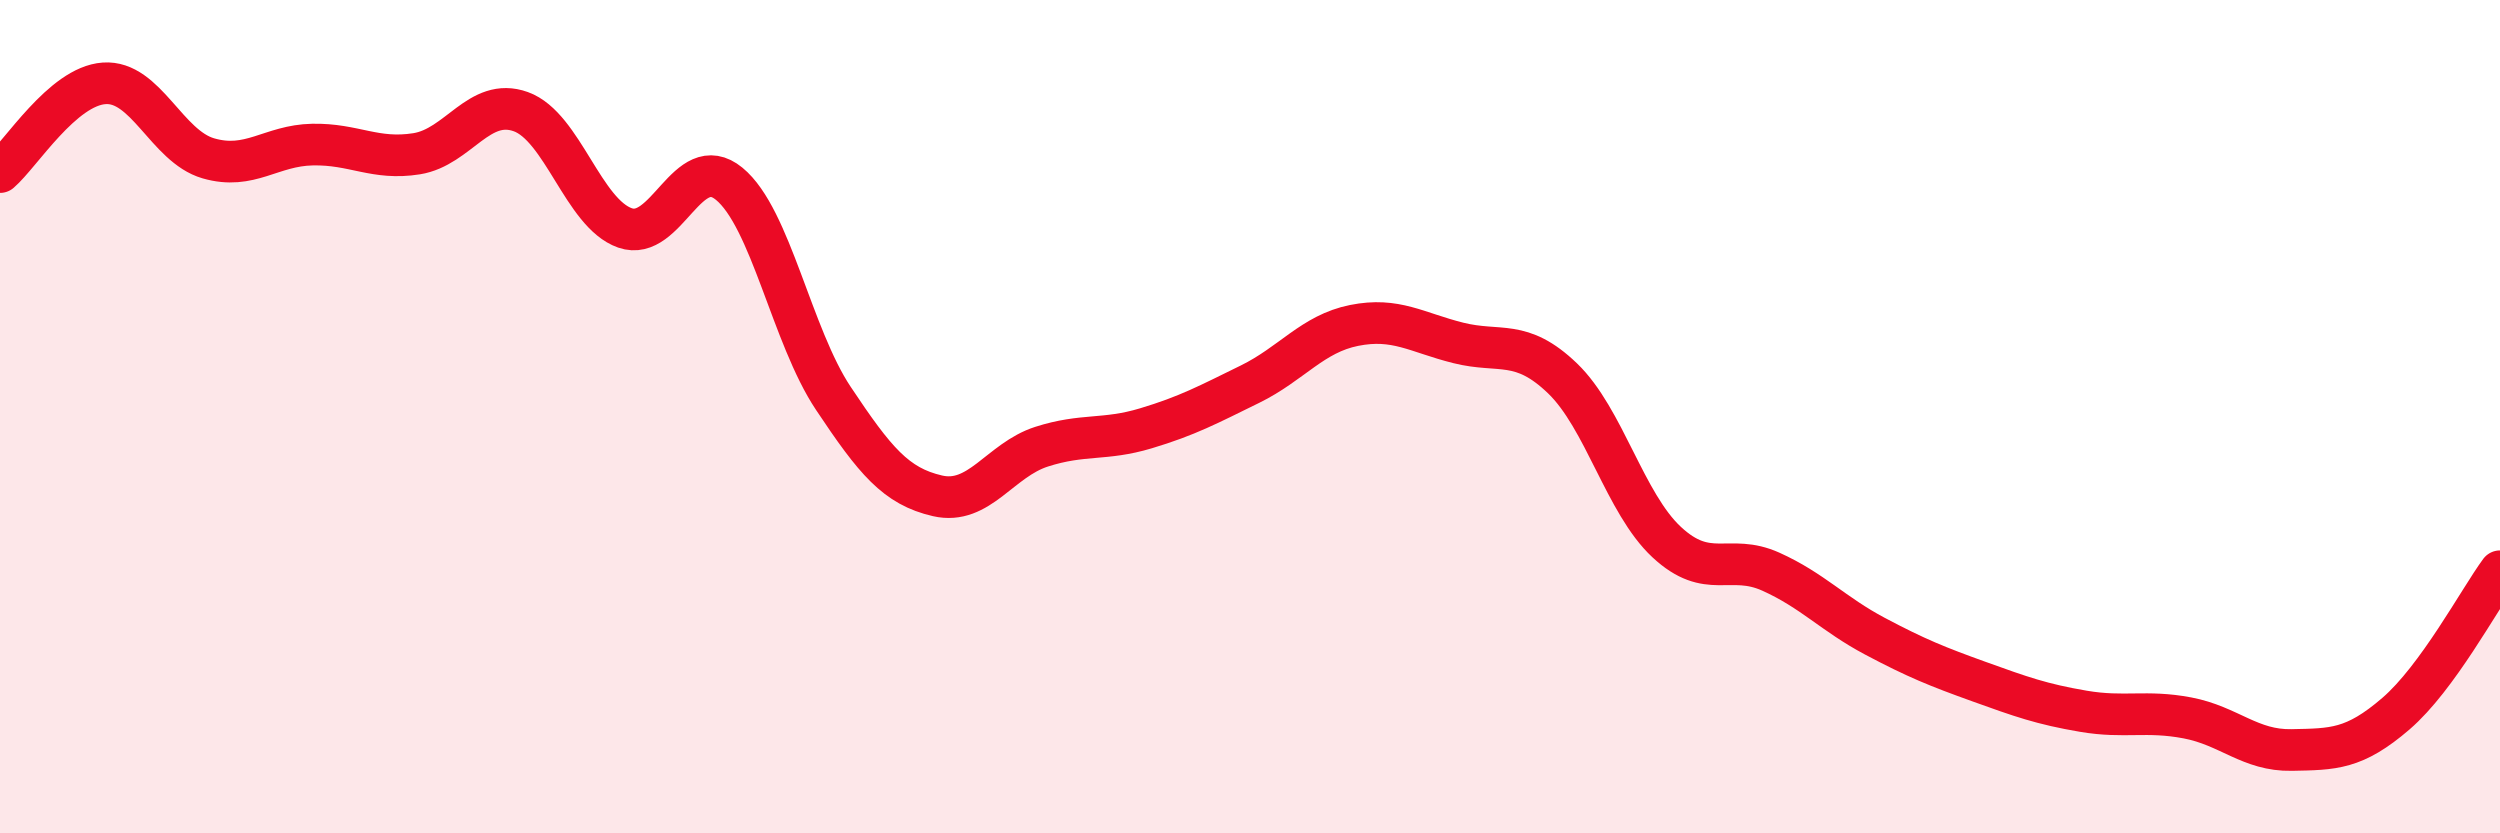
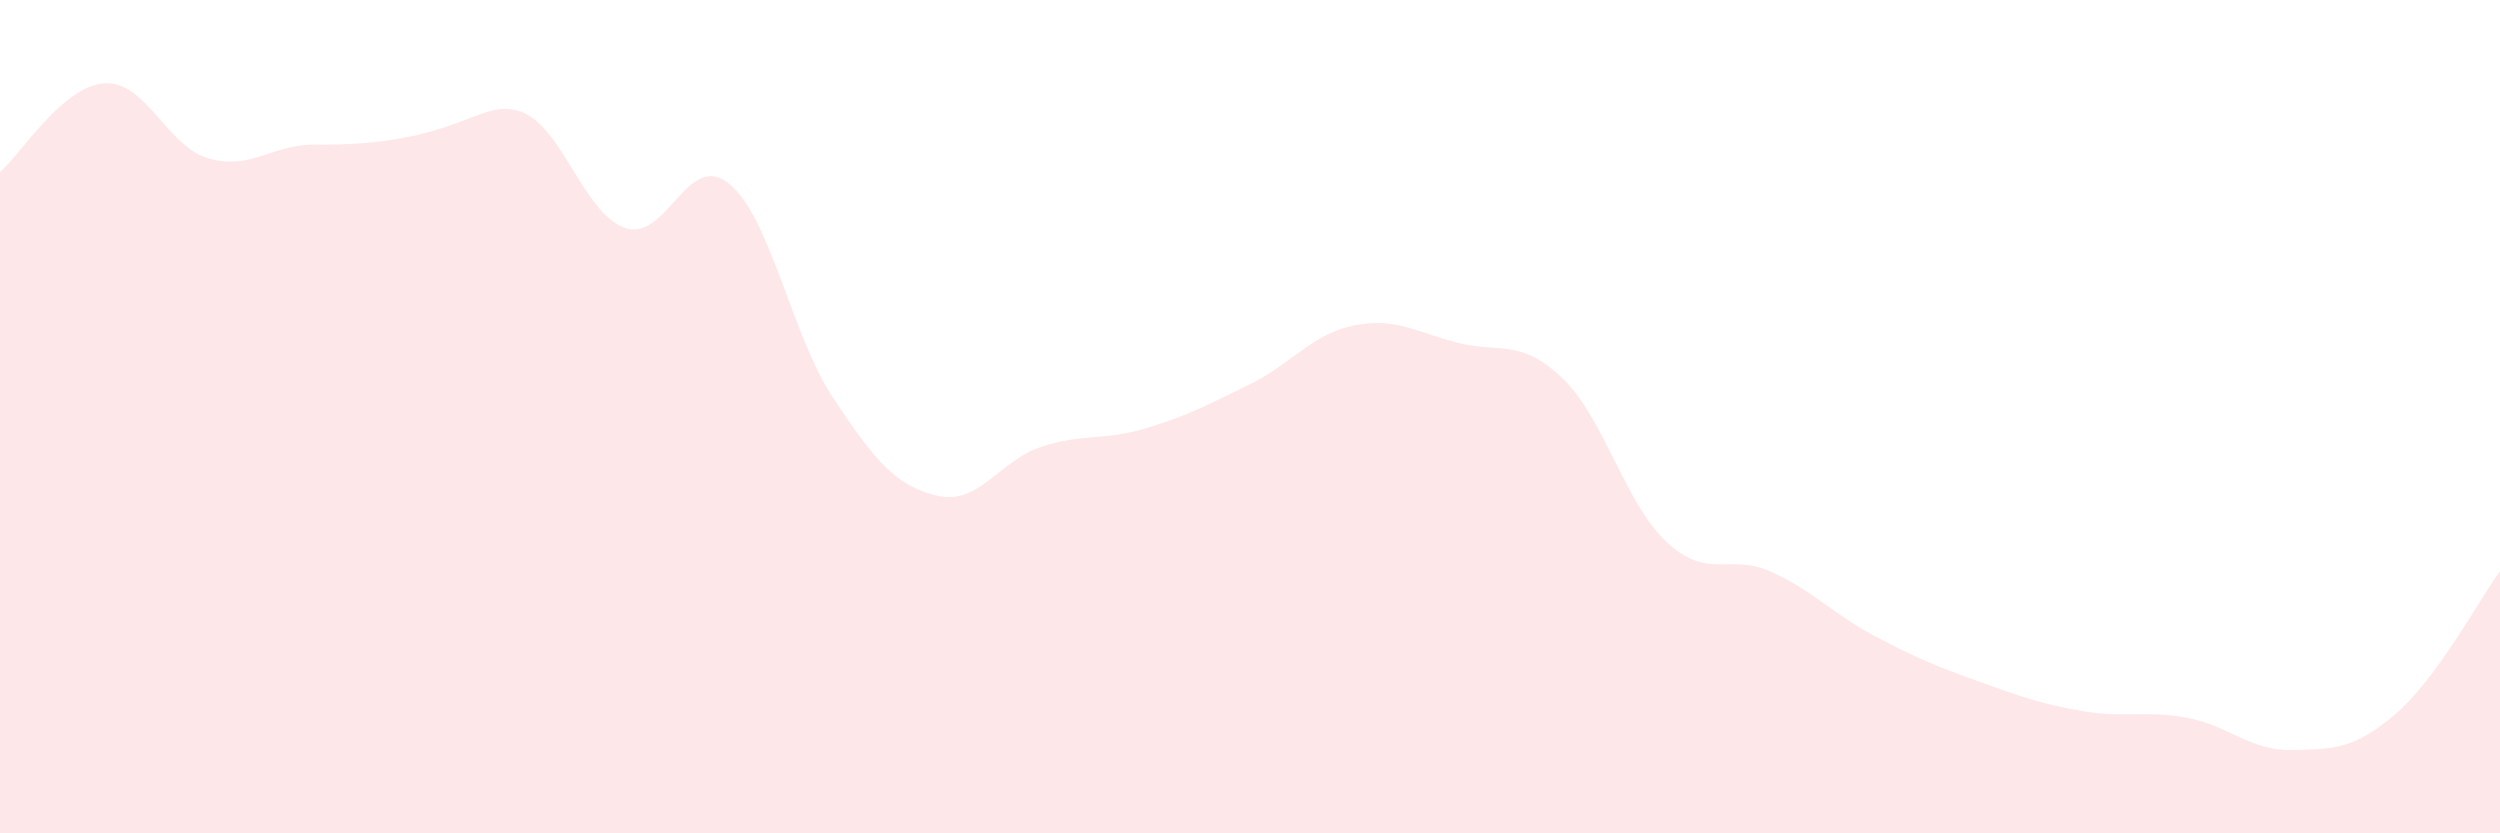
<svg xmlns="http://www.w3.org/2000/svg" width="60" height="20" viewBox="0 0 60 20">
-   <path d="M 0,4.13 C 0.5,3.7 1.5,2.07 2.5,2 C 3.5,1.93 4,3.51 5,3.8 C 6,4.09 6.5,3.49 7.5,3.47 C 8.5,3.45 9,3.85 10,3.69 C 11,3.53 11.5,2.32 12.5,2.68 C 13.5,3.04 14,5.12 15,5.47 C 16,5.82 16.5,3.59 17.5,4.41 C 18.5,5.23 19,8.06 20,9.56 C 21,11.06 21.5,11.67 22.5,11.9 C 23.5,12.13 24,11.04 25,10.72 C 26,10.4 26.5,10.58 27.5,10.28 C 28.5,9.98 29,9.71 30,9.22 C 31,8.73 31.5,8.01 32.5,7.81 C 33.5,7.61 34,7.98 35,8.23 C 36,8.48 36.5,8.12 37.5,9.08 C 38.5,10.04 39,12.08 40,13.01 C 41,13.94 41.5,13.27 42.5,13.72 C 43.5,14.17 44,14.74 45,15.27 C 46,15.8 46.5,16 47.5,16.36 C 48.5,16.72 49,16.9 50,17.07 C 51,17.24 51.5,17.04 52.5,17.23 C 53.5,17.42 54,18.02 55,18 C 56,17.98 56.5,17.99 57.5,17.13 C 58.5,16.27 59.5,14.39 60,13.71L60 20L0 20Z" fill="#EB0A25" opacity="0.1" stroke-linecap="round" stroke-linejoin="round" />
-   <path d="M 0,4.13 C 0.5,3.7 1.5,2.07 2.5,2 C 3.5,1.93 4,3.51 5,3.8 C 6,4.09 6.5,3.49 7.5,3.47 C 8.5,3.45 9,3.85 10,3.69 C 11,3.53 11.5,2.32 12.5,2.68 C 13.5,3.04 14,5.12 15,5.47 C 16,5.82 16.5,3.59 17.5,4.41 C 18.5,5.23 19,8.06 20,9.56 C 21,11.06 21.5,11.67 22.5,11.9 C 23.5,12.13 24,11.04 25,10.72 C 26,10.4 26.5,10.58 27.5,10.28 C 28.5,9.98 29,9.71 30,9.22 C 31,8.73 31.5,8.01 32.5,7.81 C 33.5,7.61 34,7.98 35,8.23 C 36,8.48 36.5,8.12 37.5,9.08 C 38.5,10.04 39,12.08 40,13.01 C 41,13.94 41.5,13.27 42.5,13.72 C 43.5,14.17 44,14.74 45,15.27 C 46,15.8 46.5,16 47.5,16.36 C 48.5,16.72 49,16.9 50,17.07 C 51,17.24 51.5,17.04 52.5,17.23 C 53.5,17.42 54,18.02 55,18 C 56,17.98 56.5,17.99 57.5,17.13 C 58.5,16.27 59.5,14.39 60,13.71" stroke="#EB0A25" stroke-width="1" fill="none" stroke-linecap="round" stroke-linejoin="round" />
+   <path d="M 0,4.13 C 0.5,3.7 1.5,2.07 2.5,2 C 3.5,1.93 4,3.51 5,3.8 C 6,4.09 6.5,3.49 7.5,3.47 C 11,3.53 11.5,2.32 12.5,2.68 C 13.5,3.04 14,5.12 15,5.47 C 16,5.82 16.5,3.59 17.5,4.41 C 18.5,5.23 19,8.06 20,9.56 C 21,11.06 21.5,11.67 22.5,11.9 C 23.5,12.13 24,11.04 25,10.72 C 26,10.4 26.5,10.58 27.5,10.28 C 28.5,9.98 29,9.71 30,9.22 C 31,8.73 31.5,8.01 32.5,7.81 C 33.5,7.61 34,7.98 35,8.23 C 36,8.48 36.5,8.12 37.5,9.08 C 38.5,10.04 39,12.08 40,13.01 C 41,13.94 41.5,13.27 42.5,13.72 C 43.5,14.17 44,14.74 45,15.27 C 46,15.8 46.5,16 47.5,16.36 C 48.5,16.72 49,16.9 50,17.07 C 51,17.24 51.5,17.04 52.5,17.23 C 53.5,17.42 54,18.02 55,18 C 56,17.98 56.5,17.99 57.5,17.13 C 58.5,16.27 59.5,14.39 60,13.71L60 20L0 20Z" fill="#EB0A25" opacity="0.1" stroke-linecap="round" stroke-linejoin="round" />
</svg>